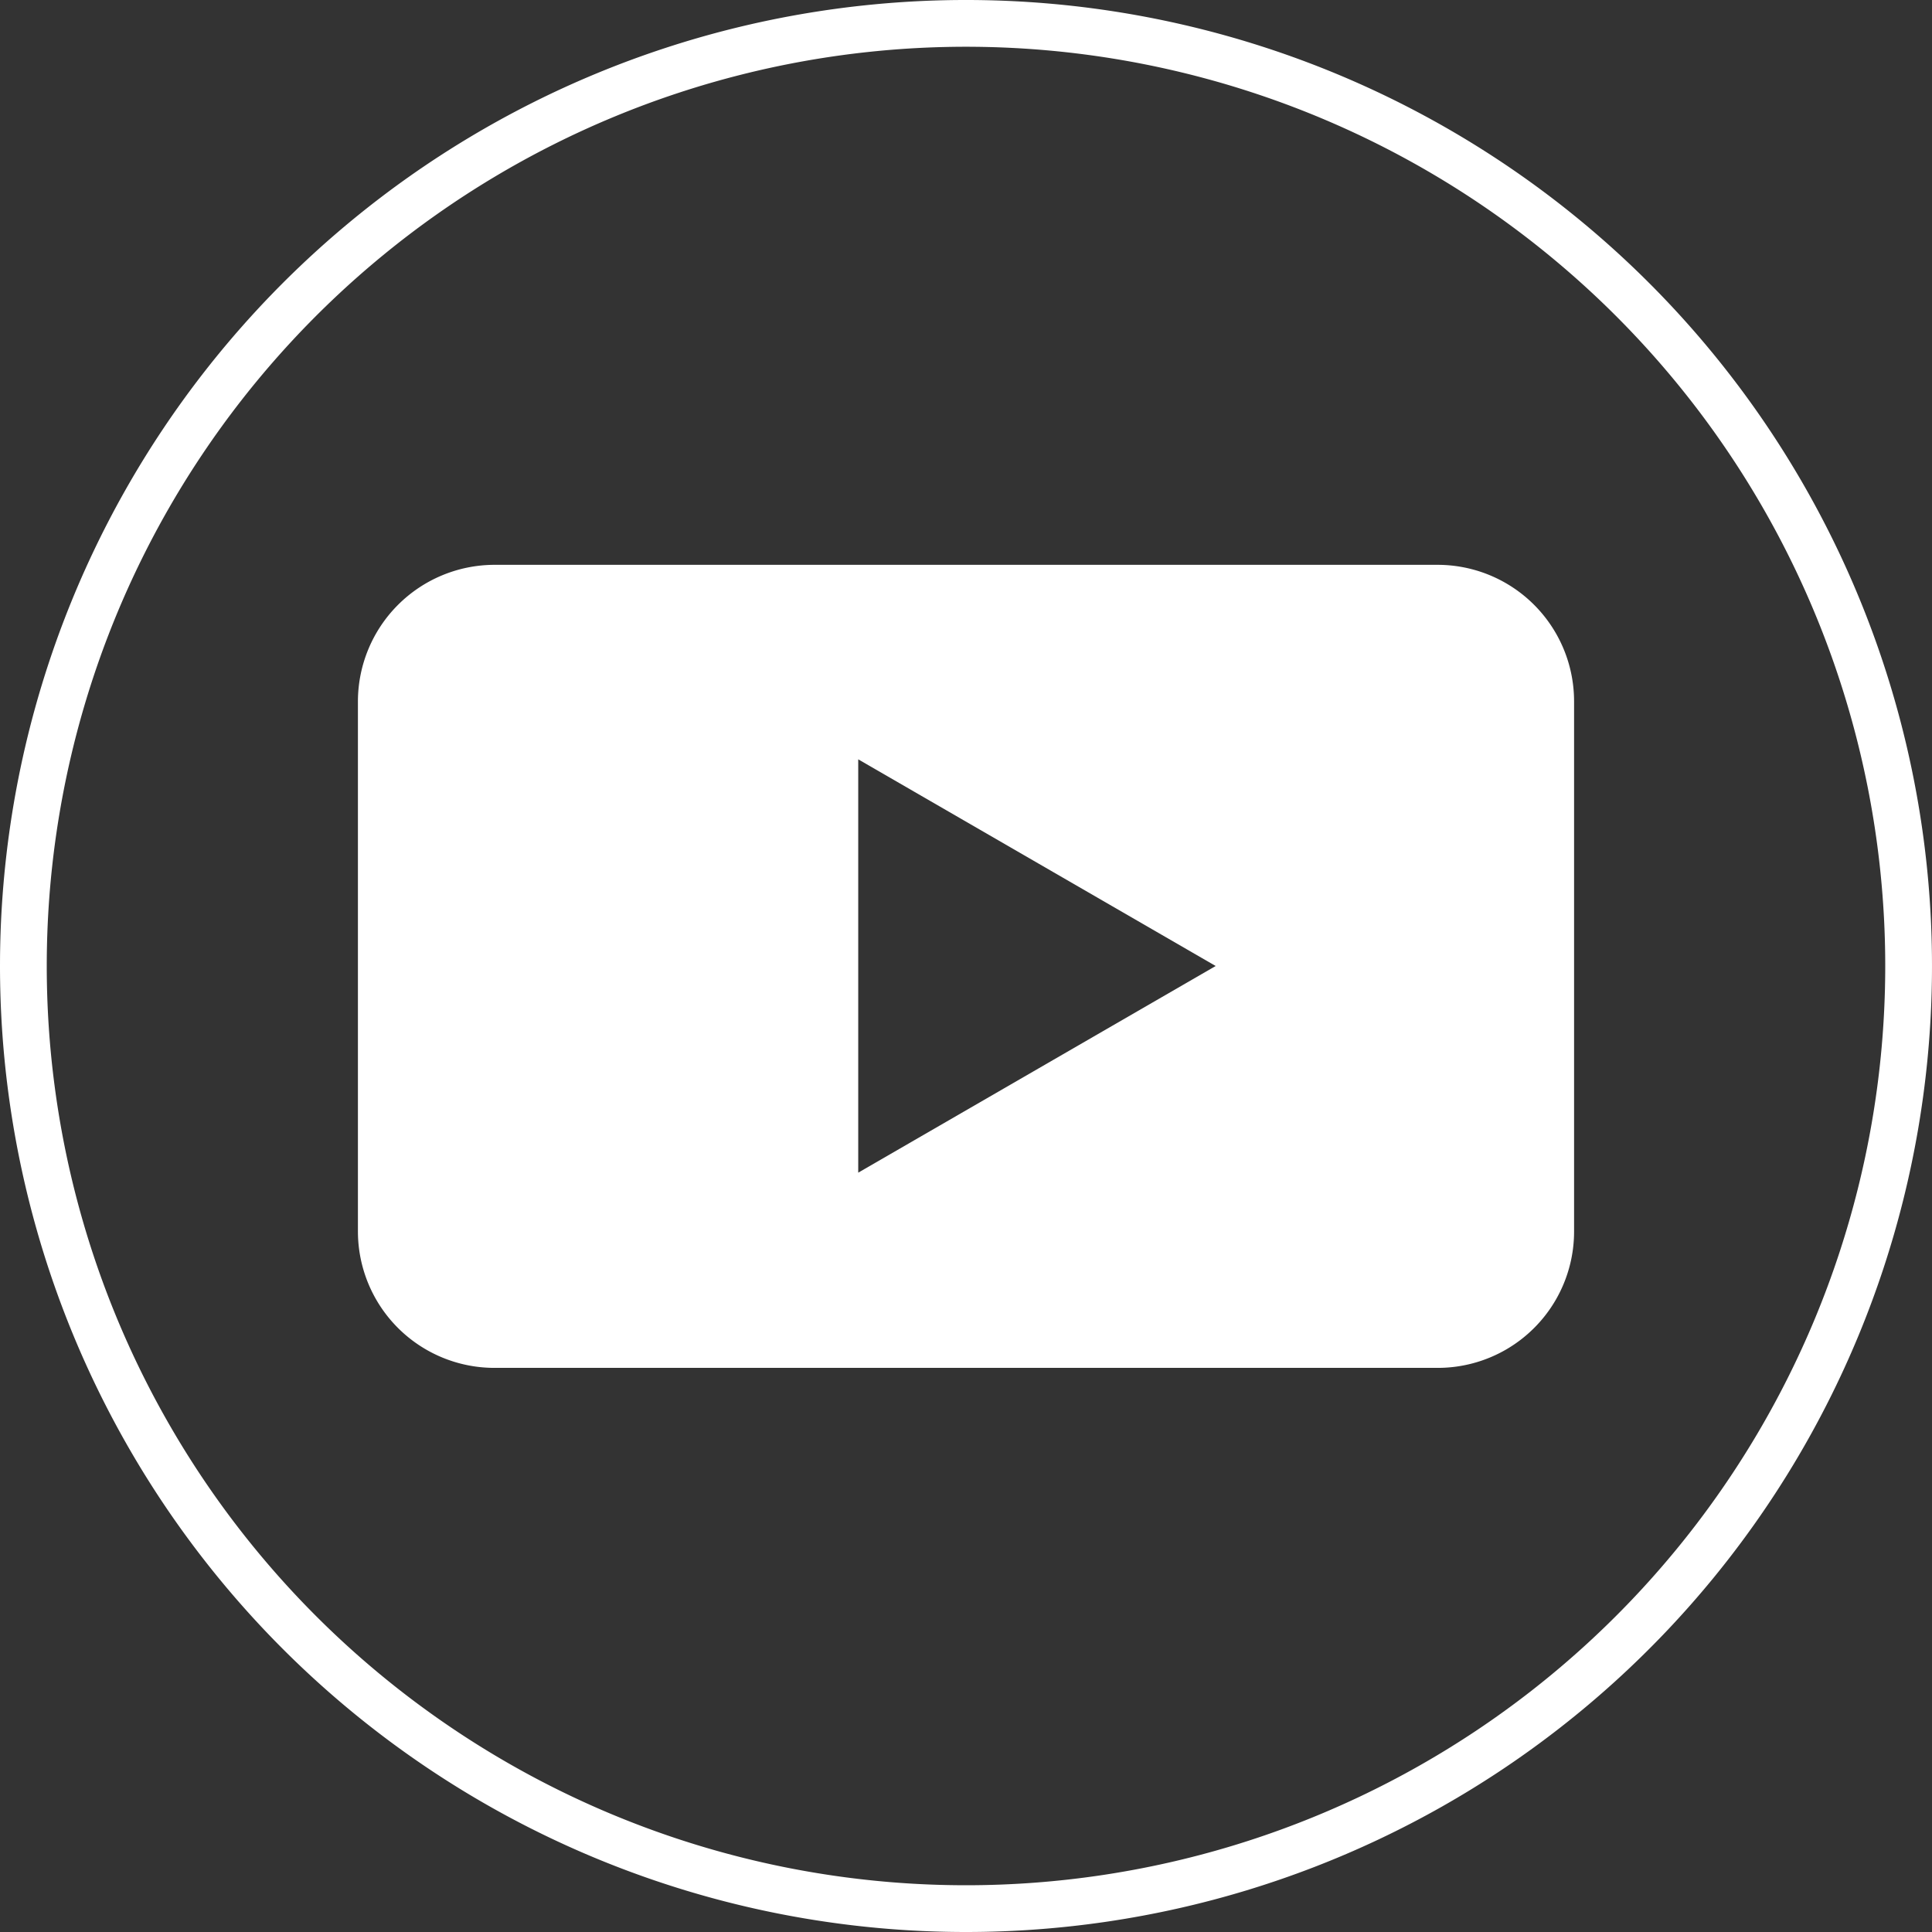
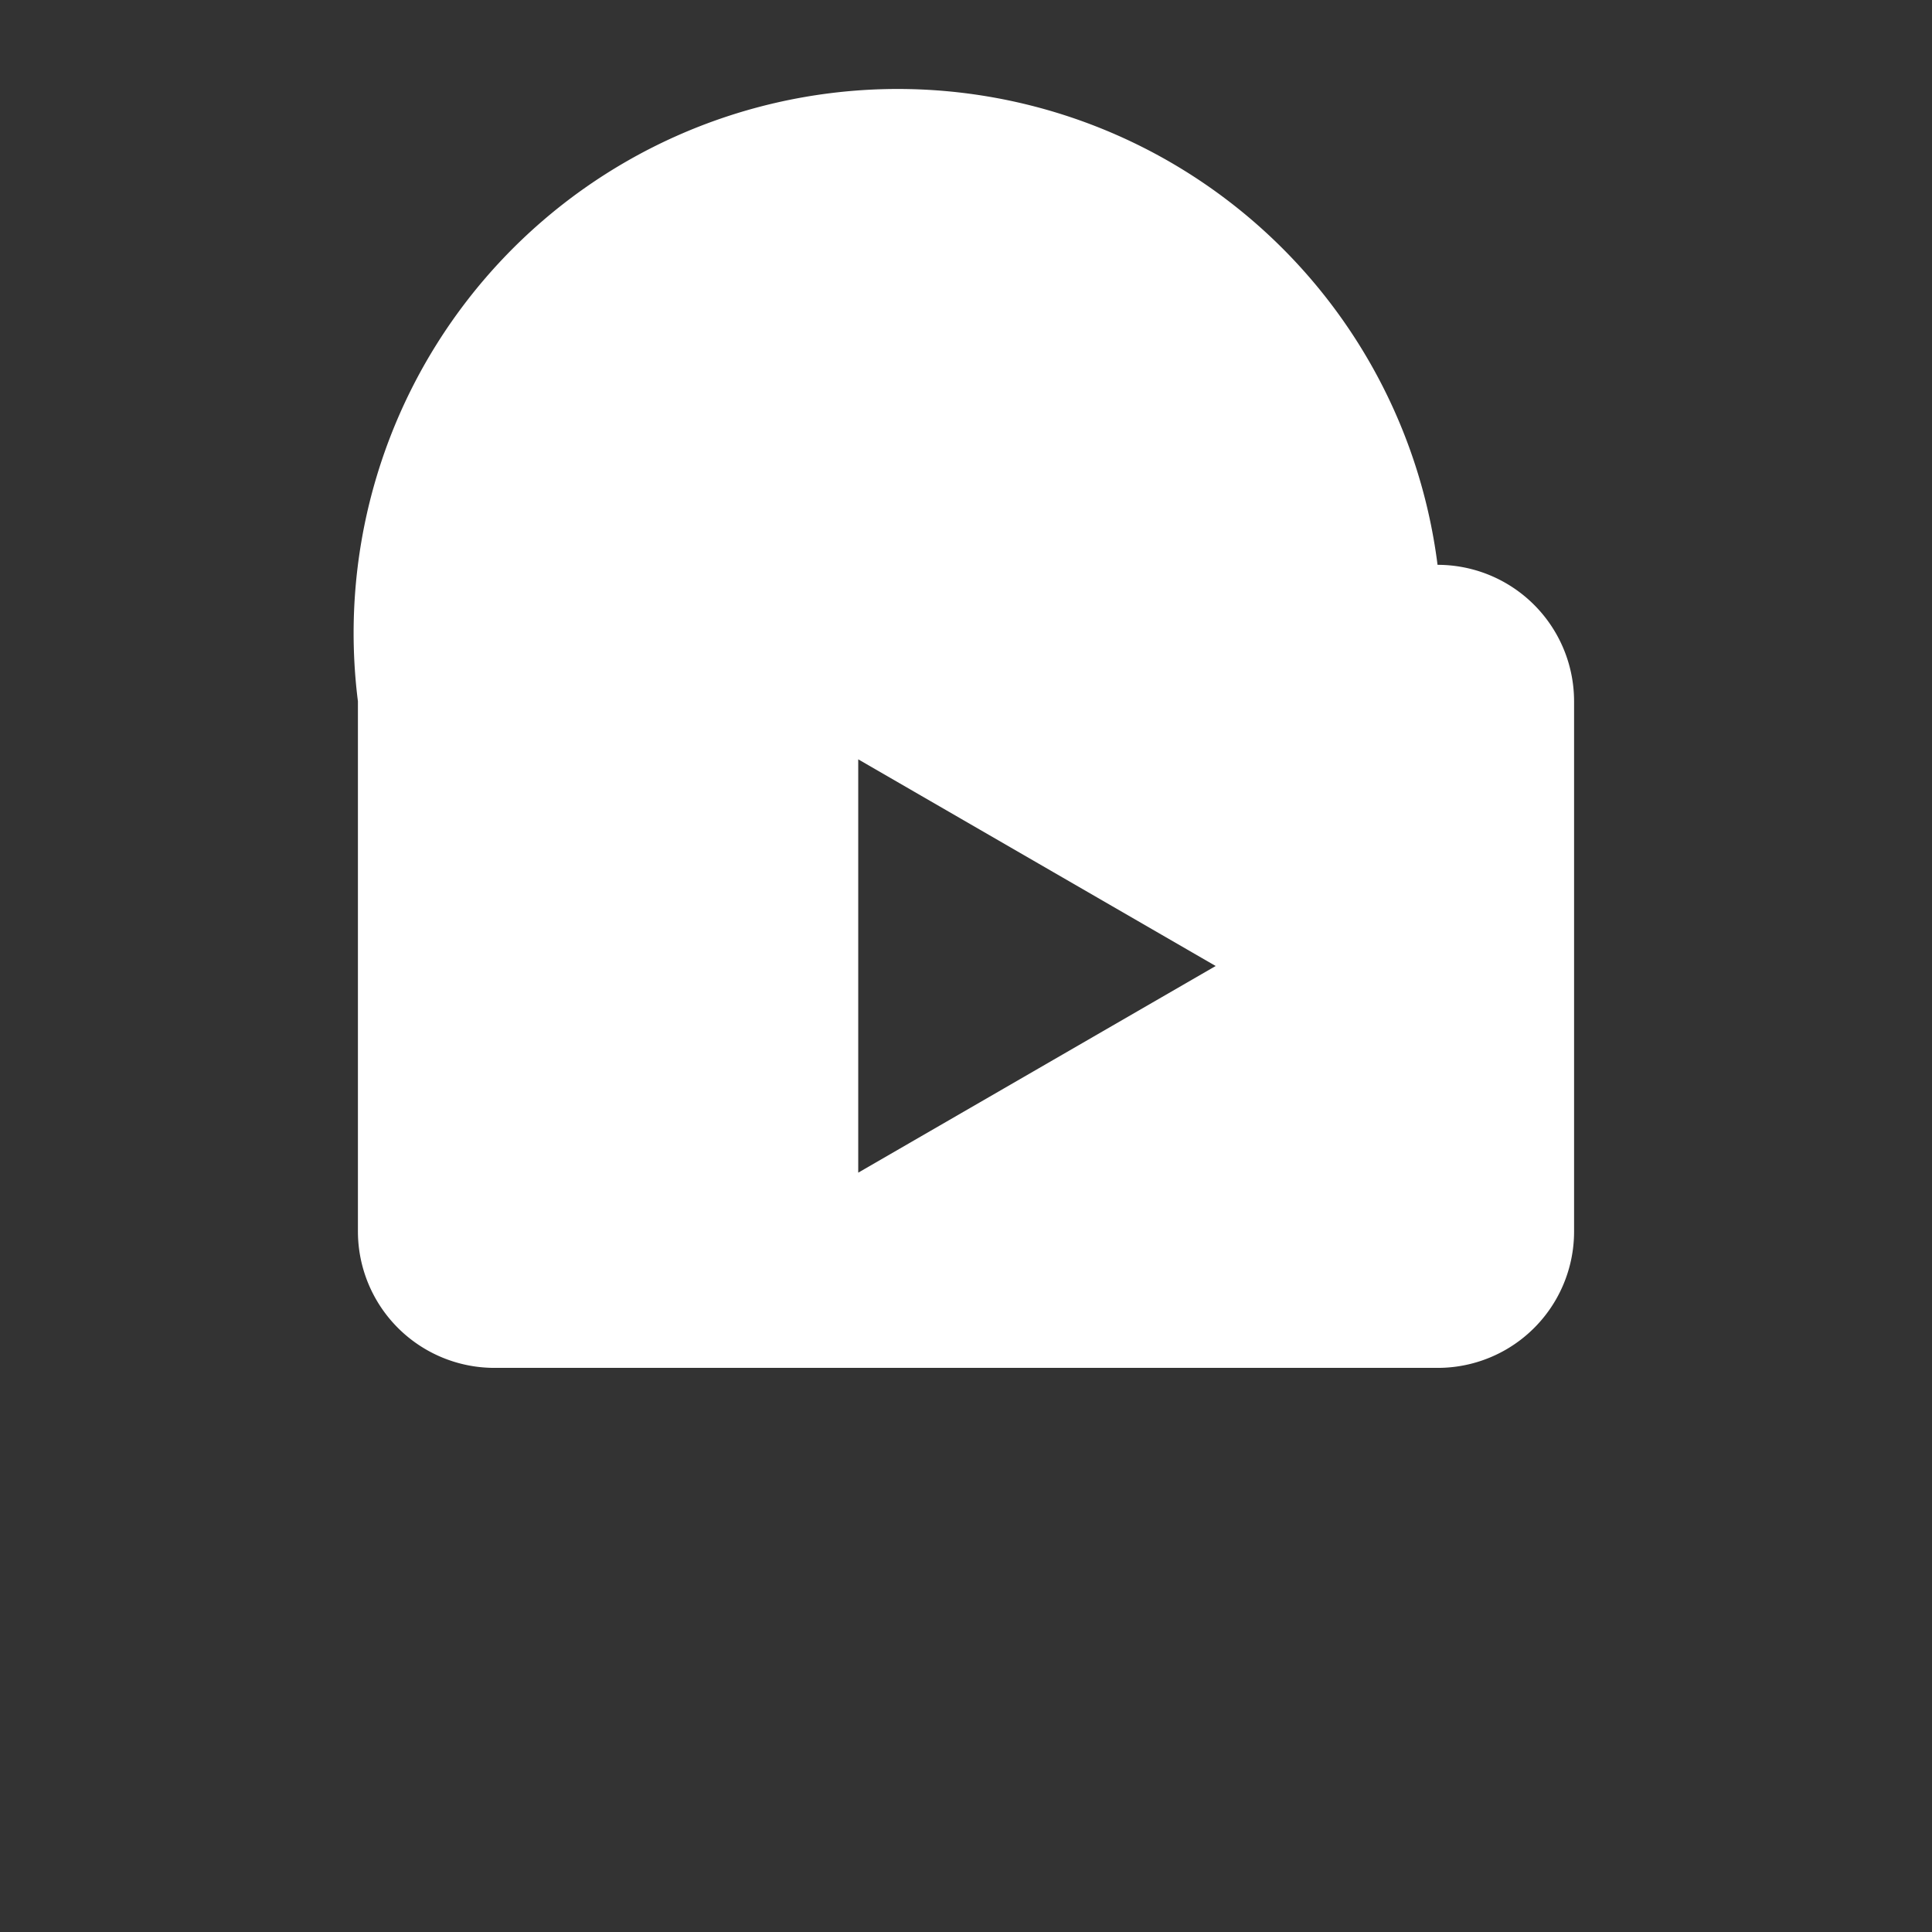
<svg xmlns="http://www.w3.org/2000/svg" id="Icons" viewBox="0 0 82.64 82.64">
  <rect x="0" y="0" width="82.64" height="82.64" fill="#333333" stroke="none" />
  <defs>
    <style>.cls-1{fill:#fff;}.cls-2{fill:none;stroke:#fff;stroke-miterlimit:10;stroke-width:2px;}</style>
  </defs>
-   <path class="cls-1" d="M52,41.32,36.71,50.16V32.48ZM67.33,52.68V30a5.84,5.84,0,0,0-5.84-5.84H21.15A5.85,5.85,0,0,0,15.31,30V52.68a5.84,5.84,0,0,0,5.84,5.83H61.49a5.83,5.83,0,0,0,5.84-5.83" />
-   <path class="cls-2" d="M41.32,81.64A40.32,40.32,0,1,0,1,41.32,40.32,40.32,0,0,0,41.32,81.64Z" />
+   <path class="cls-1" d="M52,41.32,36.71,50.16V32.48ZM67.33,52.68V30a5.84,5.84,0,0,0-5.84-5.84A5.85,5.85,0,0,0,15.31,30V52.68a5.84,5.84,0,0,0,5.84,5.83H61.49a5.83,5.83,0,0,0,5.84-5.83" />
</svg>